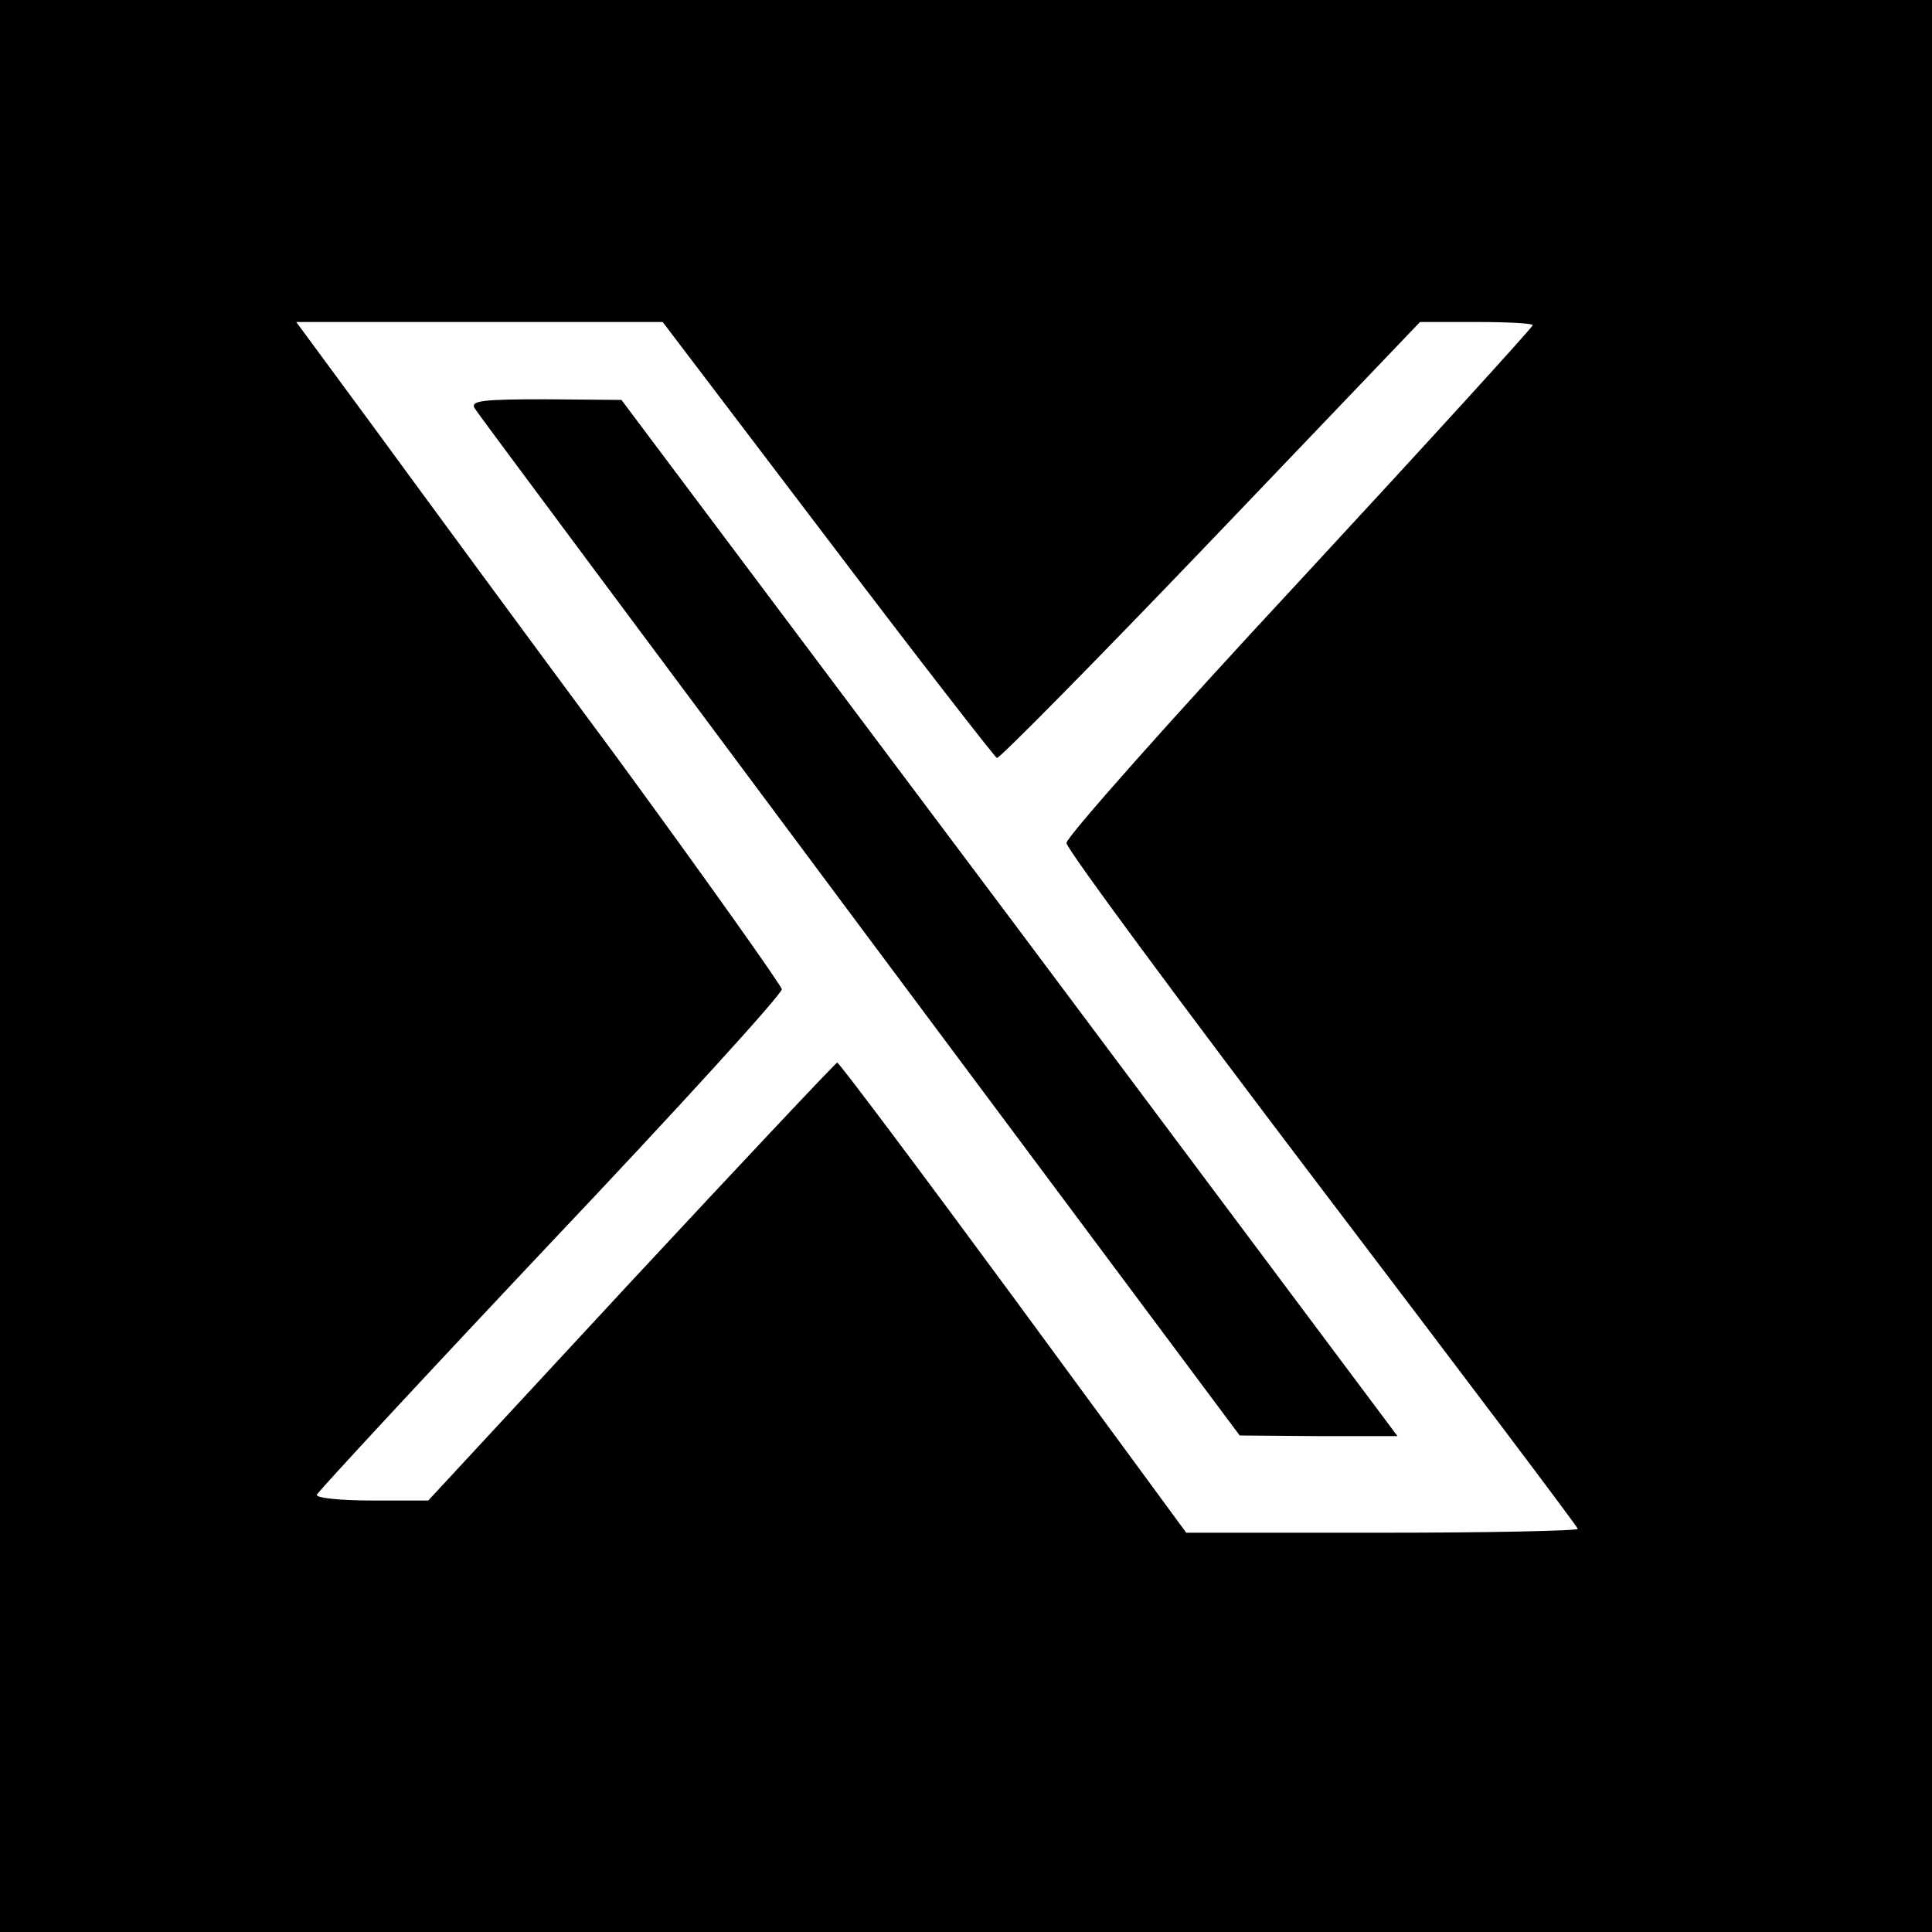
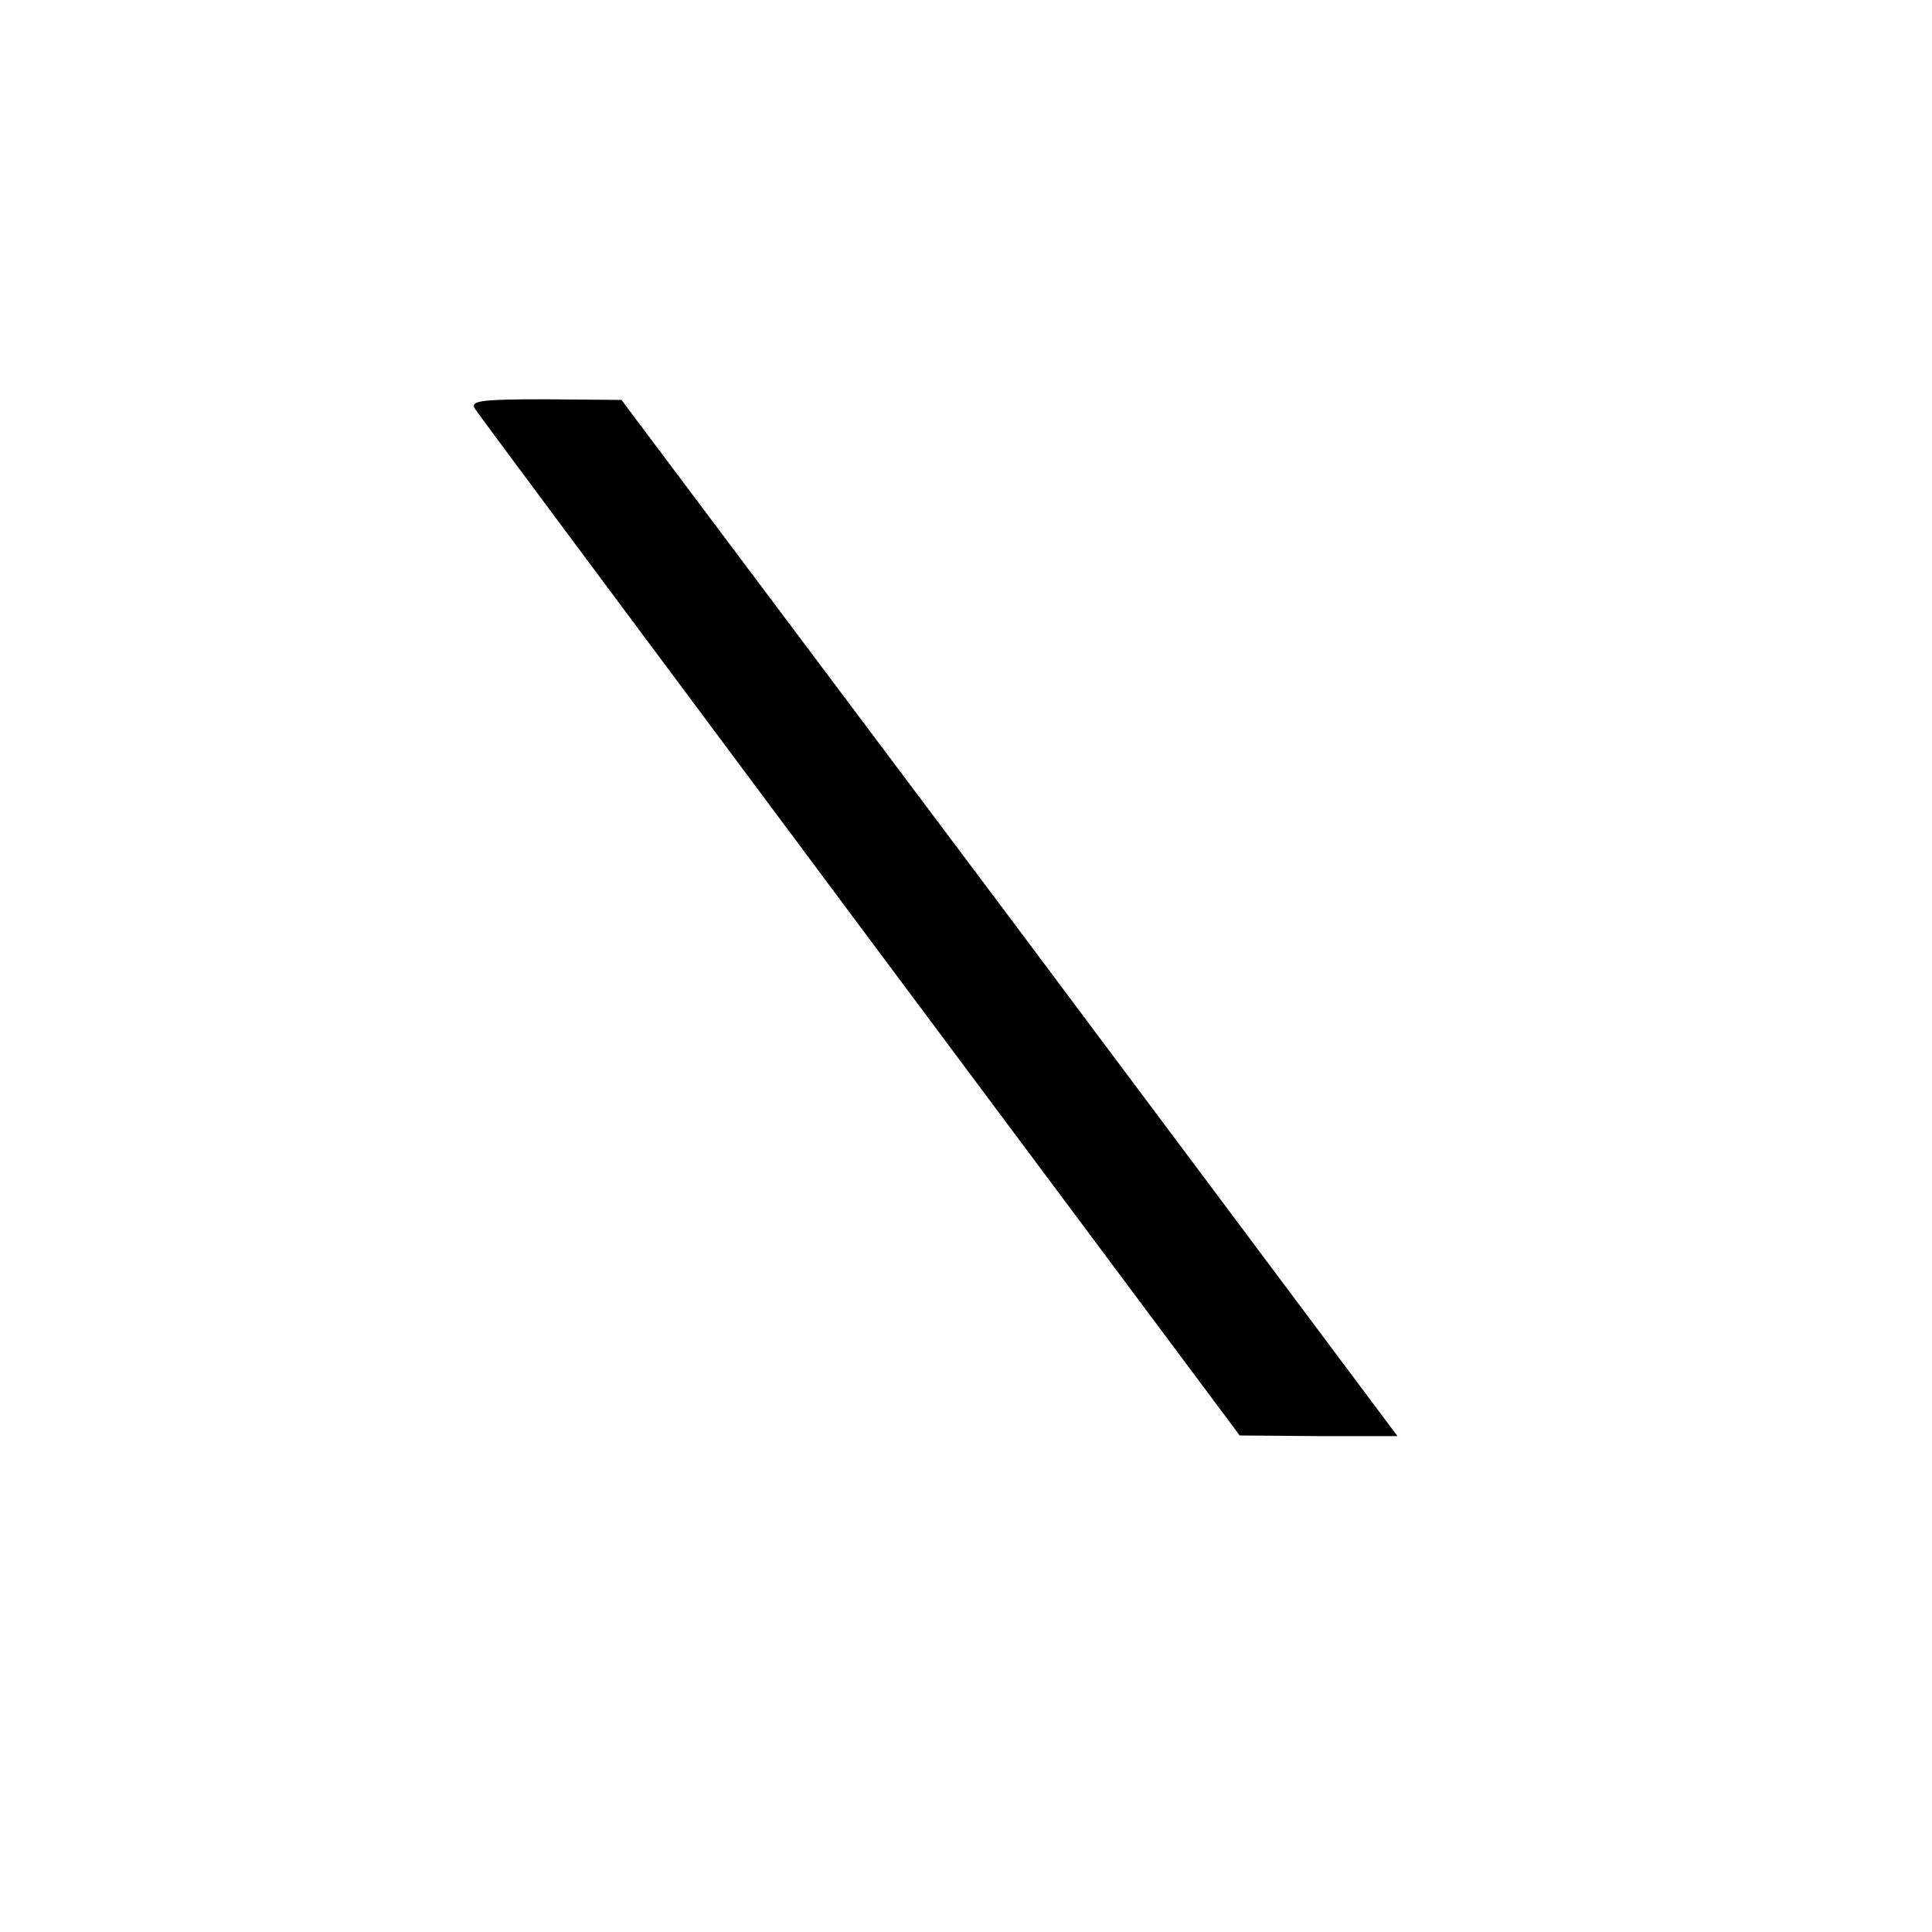
<svg xmlns="http://www.w3.org/2000/svg" version="1.0" width="300pt" height="300pt" viewBox="0 0 300 300" preserveAspectRatio="xMidYMid meet">
  <g transform="translate(0,300) scale(0.1,-0.1)" fill="#000000" stroke="none">
-     <path d="M0 1500 l0 -1500 1500 0 1500 0 0 1500 0 1500 -1500 0 -1500 0 0 -1500z m1285 663 c141 -186 260 -339 263 -340 4 -1 153 150 332 337 l325 340 88 0 c48 0 87 -2 87 -5 0 -3 -163 -182 -362 -397 -200 -215 -363 -399 -362 -407 0 -9 179 -251 397 -538 218 -287 397 -524 397 -527 0 -3 -137 -6 -304 -6 l-304 0 -268 365 c-148 201 -271 365 -274 365 -3 -1 -147 -154 -320 -340 l-315 -340 -88 0 c-49 0 -87 4 -85 9 2 5 165 181 363 391 198 209 360 387 359 394 -1 6 -115 167 -254 357 -140 189 -309 419 -377 512 l-123 167 284 0 285 0 256 -337z" />
    <path d="M737 2366 c4 -7 274 -369 598 -804 l590 -791 123 -1 122 0 -602 805 -603 804 -118 1 c-97 0 -117 -2 -110 -14z" />
  </g>
</svg>